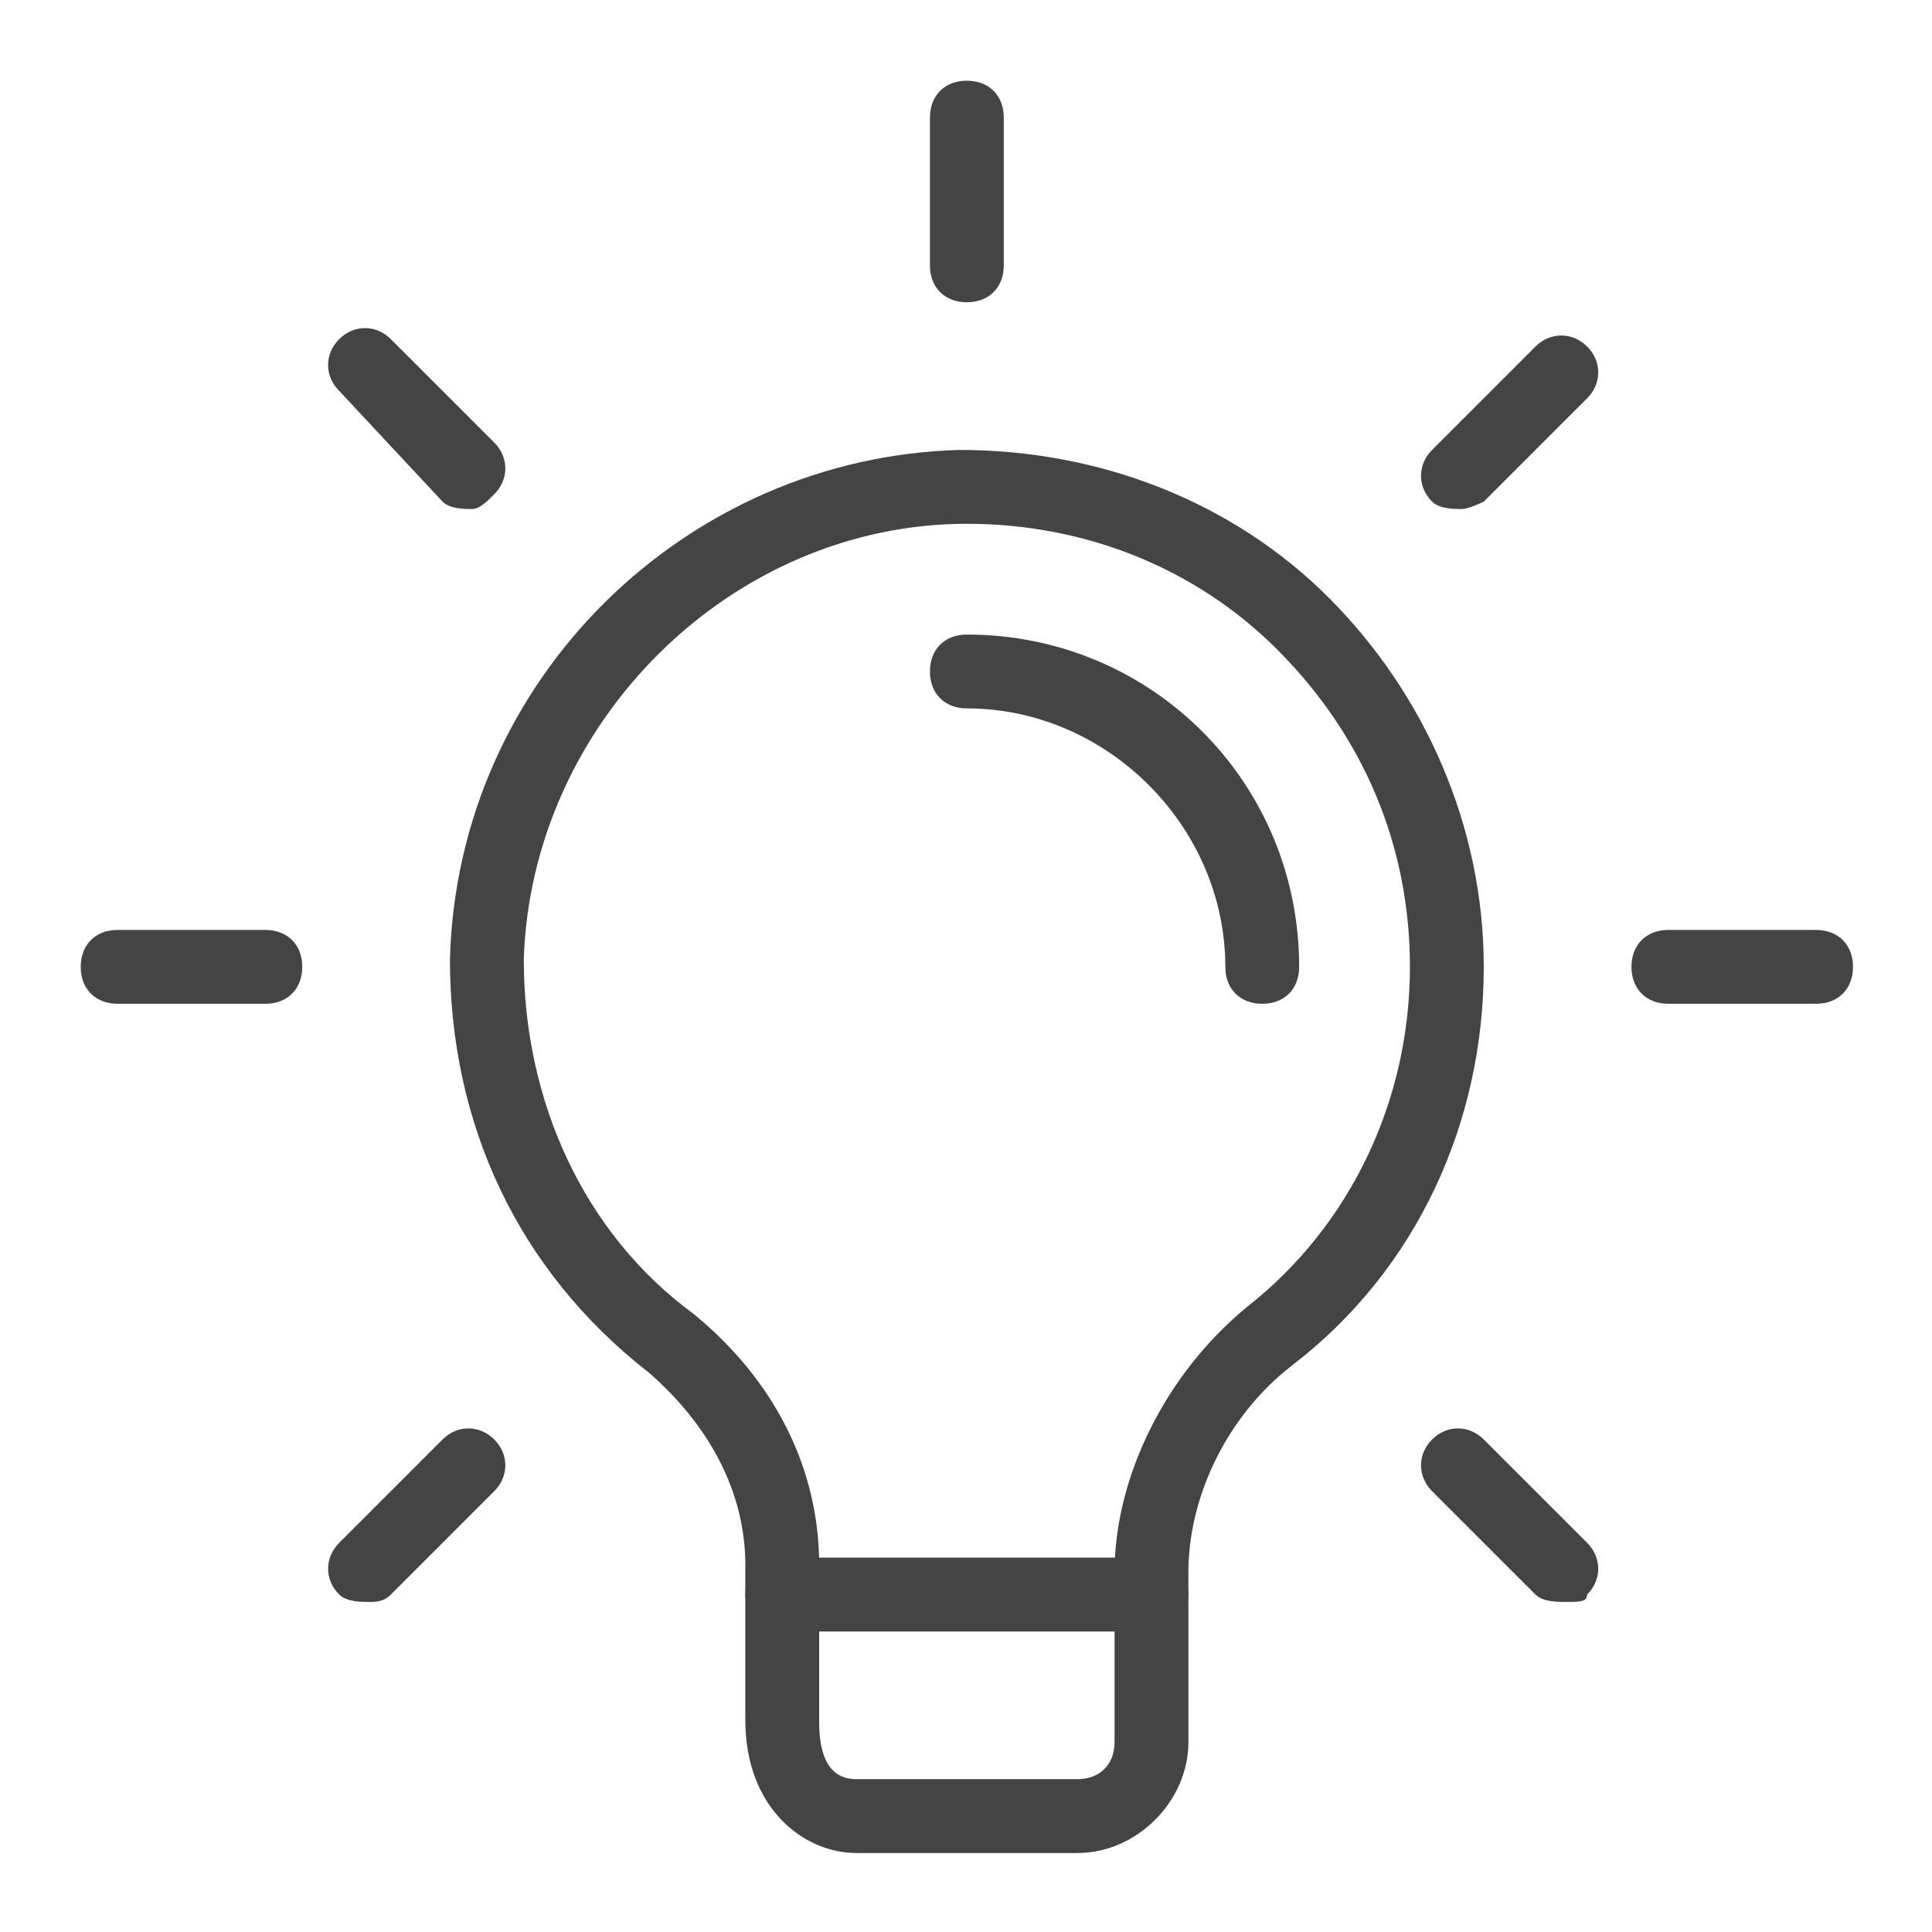
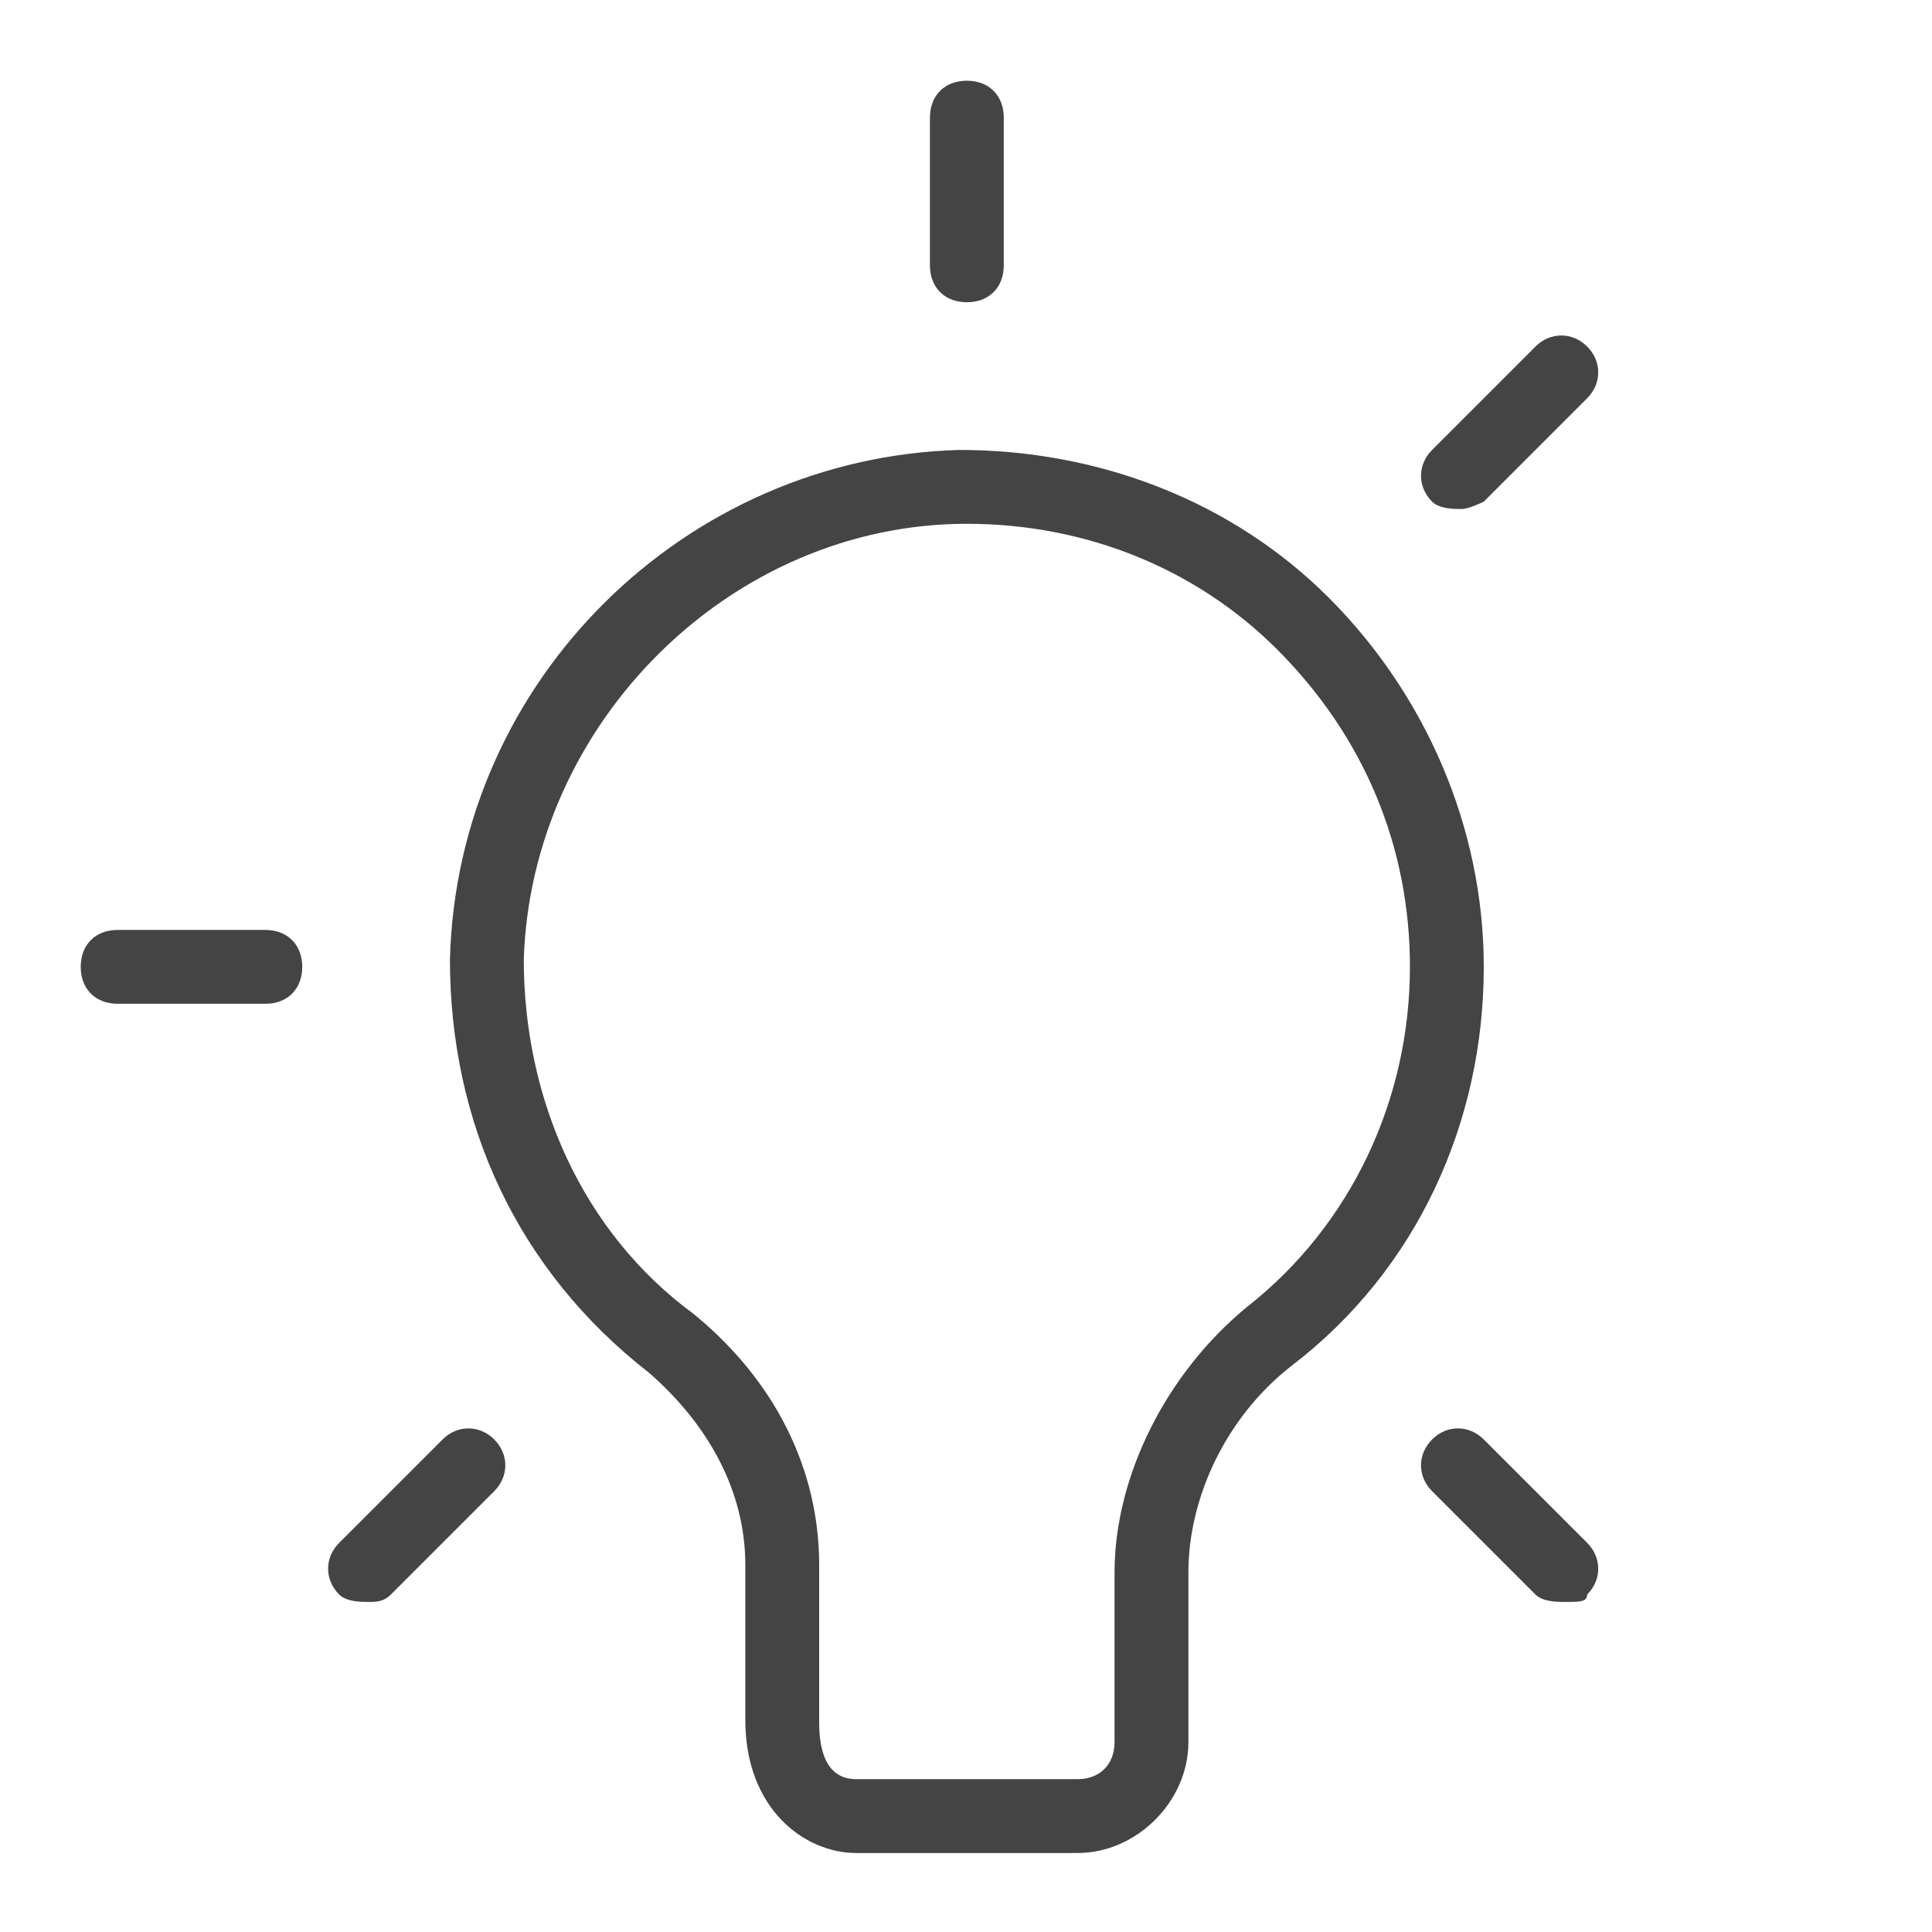
<svg xmlns="http://www.w3.org/2000/svg" xmlns:ns1="http://sodipodi.sourceforge.net/DTD/sodipodi-0.dtd" xmlns:ns2="http://www.inkscape.org/namespaces/inkscape" id="light" enable-background="new 0 0 24 24" height="24" viewBox="0 0 1.125 1.125" width="24" style="fill:#444444" version="1.1" ns1:docname="module_light.svg" ns2:version="1.3.2 (091e20e, 2023-11-25, custom)">
  <defs id="defs10" />
  <ns1:namedview id="namedview10" pagecolor="#ffffff" bordercolor="#000000" borderopacity="0.25" ns2:showpageshadow="2" ns2:pageopacity="0.0" ns2:pagecheckerboard="0" ns2:deskcolor="#d1d1d1" ns2:zoom="9.8442522" ns2:cx="18.792692" ns2:cy="2.3871798" ns2:window-width="1920" ns2:window-height="1129" ns2:window-x="1912" ns2:window-y="137" ns2:window-maximized="1" ns2:current-layer="light" />
  <g id="g1" transform="matrix(0.043,0,0,0.043,0.047,0.047)" style="stroke-width:23.273">
    <path d="m 13.5,24 h -3 C 9.8,24 9,23.4 9,22.2 V 20.1 C 9,19.1 8.5,18.2 7.7,17.5 5.9,16.1 5,14.1 5,11.9 5.1,8.1 8.2,5.1 11.9,5 c 1.9,0 3.7,0.7 5,2 1.3,1.3 2.1,3.1 2.1,5 0,2.1 -0.9,4.1 -2.6,5.4 -0.9,0.7 -1.4,1.8 -1.4,2.8 v 2.3 C 15,23.3 14.3,24 13.5,24 Z M 12,6 c -3.2,0 -5.9,2.7 -6,5.9 0,1.9 0.8,3.7 2.3,4.8 1.1,0.9 1.7,2.1 1.7,3.4 v 2.1 c 0,0.2 0,0.8 0.5,0.8 h 3 c 0.3,0 0.5,-0.2 0.5,-0.5 v -2.3 c 0,-1.3 0.7,-2.7 1.8,-3.6 C 17.2,15.5 18,13.8 18,12 18,10.4 17.4,8.9 16.2,7.7 15.1,6.6 13.6,6 12,6 Z" id="path1" style="stroke-width:23.273" />
  </g>
  <g id="g2" transform="matrix(0.043,0,0,0.043,0.047,0.047)" style="stroke-width:23.273">
-     <path d="m 14.5,21 h -5 C 9.2,21 9,20.8 9,20.5 9,20.2 9.2,20 9.5,20 h 5 c 0.3,0 0.5,0.2 0.5,0.5 0,0.3 -0.2,0.5 -0.5,0.5 z" id="path2" style="stroke-width:23.273" />
-   </g>
+     </g>
  <g id="g3" transform="matrix(0.043,0,0,0.043,0.047,0.047)" style="stroke-width:23.273">
    <path d="M 12,3 C 11.7,3 11.5,2.8 11.5,2.5 v -2 C 11.5,0.2 11.7,0 12,0 c 0.3,0 0.5,0.2 0.5,0.5 v 2 C 12.5,2.8 12.3,3 12,3 Z" id="path3" style="stroke-width:23.273" />
  </g>
  <g id="g4" transform="matrix(0.043,0,0,0.043,0.047,0.047)" style="stroke-width:23.273">
    <path d="m 18.7,5.8 c -0.1,0 -0.3,0 -0.4,-0.1 -0.2,-0.2 -0.2,-0.5 0,-0.7 l 1.4,-1.4 c 0.2,-0.2 0.5,-0.2 0.7,0 0.2,0.2 0.2,0.5 0,0.7 L 19,5.7 c 0,0 -0.2,0.1 -0.3,0.1 z" id="path4" style="stroke-width:23.273" />
  </g>
  <g id="g5" transform="matrix(0.043,0,0,0.043,0.047,0.047)" style="stroke-width:23.273">
-     <path d="m 23.5,12.5 h -2 C 21.2,12.5 21,12.3 21,12 c 0,-0.3 0.2,-0.5 0.5,-0.5 h 2 c 0.3,0 0.5,0.2 0.5,0.5 0,0.3 -0.2,0.5 -0.5,0.5 z" id="path5" style="stroke-width:23.273" />
-   </g>
+     </g>
  <g id="g6" transform="matrix(0.043,0,0,0.043,0.047,0.047)" style="stroke-width:23.273">
    <path d="m 20.1,20.6 c -0.1,0 -0.3,0 -0.4,-0.1 l -1.4,-1.4 c -0.2,-0.2 -0.2,-0.5 0,-0.7 0.2,-0.2 0.5,-0.2 0.7,0 l 1.4,1.4 c 0.2,0.2 0.2,0.5 0,0.7 0,0.1 -0.1,0.1 -0.3,0.1 z" id="path6" style="stroke-width:23.273" />
  </g>
  <g id="g7" transform="matrix(0.043,0,0,0.043,0.047,0.047)" style="stroke-width:23.273">
    <path d="m 3.9,20.6 c -0.1,0 -0.3,0 -0.4,-0.1 -0.2,-0.2 -0.2,-0.5 0,-0.7 l 1.4,-1.4 c 0.2,-0.2 0.5,-0.2 0.7,0 0.2,0.2 0.2,0.5 0,0.7 L 4.2,20.5 C 4.1,20.6 4,20.6 3.9,20.6 Z" id="path7" style="stroke-width:23.273" />
  </g>
  <g id="g8" transform="matrix(0.043,0,0,0.043,0.047,0.047)" style="stroke-width:23.273">
    <path d="m 2.5,12.5 h -2 C 0.2,12.5 0,12.3 0,12 0,11.7 0.2,11.5 0.5,11.5 h 2 c 0.3,0 0.5,0.2 0.5,0.5 0,0.3 -0.2,0.5 -0.5,0.5 z" id="path8" style="stroke-width:23.273" />
  </g>
  <g id="g9" transform="matrix(0.043,0,0,0.043,0.047,0.047)" style="stroke-width:23.273">
-     <path d="M 5.3,5.8 C 5.2,5.8 5,5.8 4.9,5.7 L 3.5,4.2 C 3.3,4 3.3,3.7 3.5,3.5 3.7,3.3 4,3.3 4.2,3.5 L 5.6,4.9 C 5.8,5.1 5.8,5.4 5.6,5.6 5.5,5.7 5.4,5.8 5.3,5.8 Z" id="path9" style="stroke-width:23.273" />
-   </g>
+     </g>
  <g id="g10" transform="matrix(0.043,0,0,0.043,0.047,0.047)" style="stroke-width:23.273">
-     <path d="m 16,12.5 c -0.3,0 -0.5,-0.2 -0.5,-0.5 0,-1.9 -1.6,-3.5 -3.5,-3.5 -0.3,0 -0.5,-0.2 -0.5,-0.5 0,-0.3 0.2,-0.5 0.5,-0.5 2.5,0 4.5,2 4.5,4.5 0,0.3 -0.2,0.5 -0.5,0.5 z" id="path10" style="stroke-width:23.273" />
-   </g>
+     </g>
</svg>